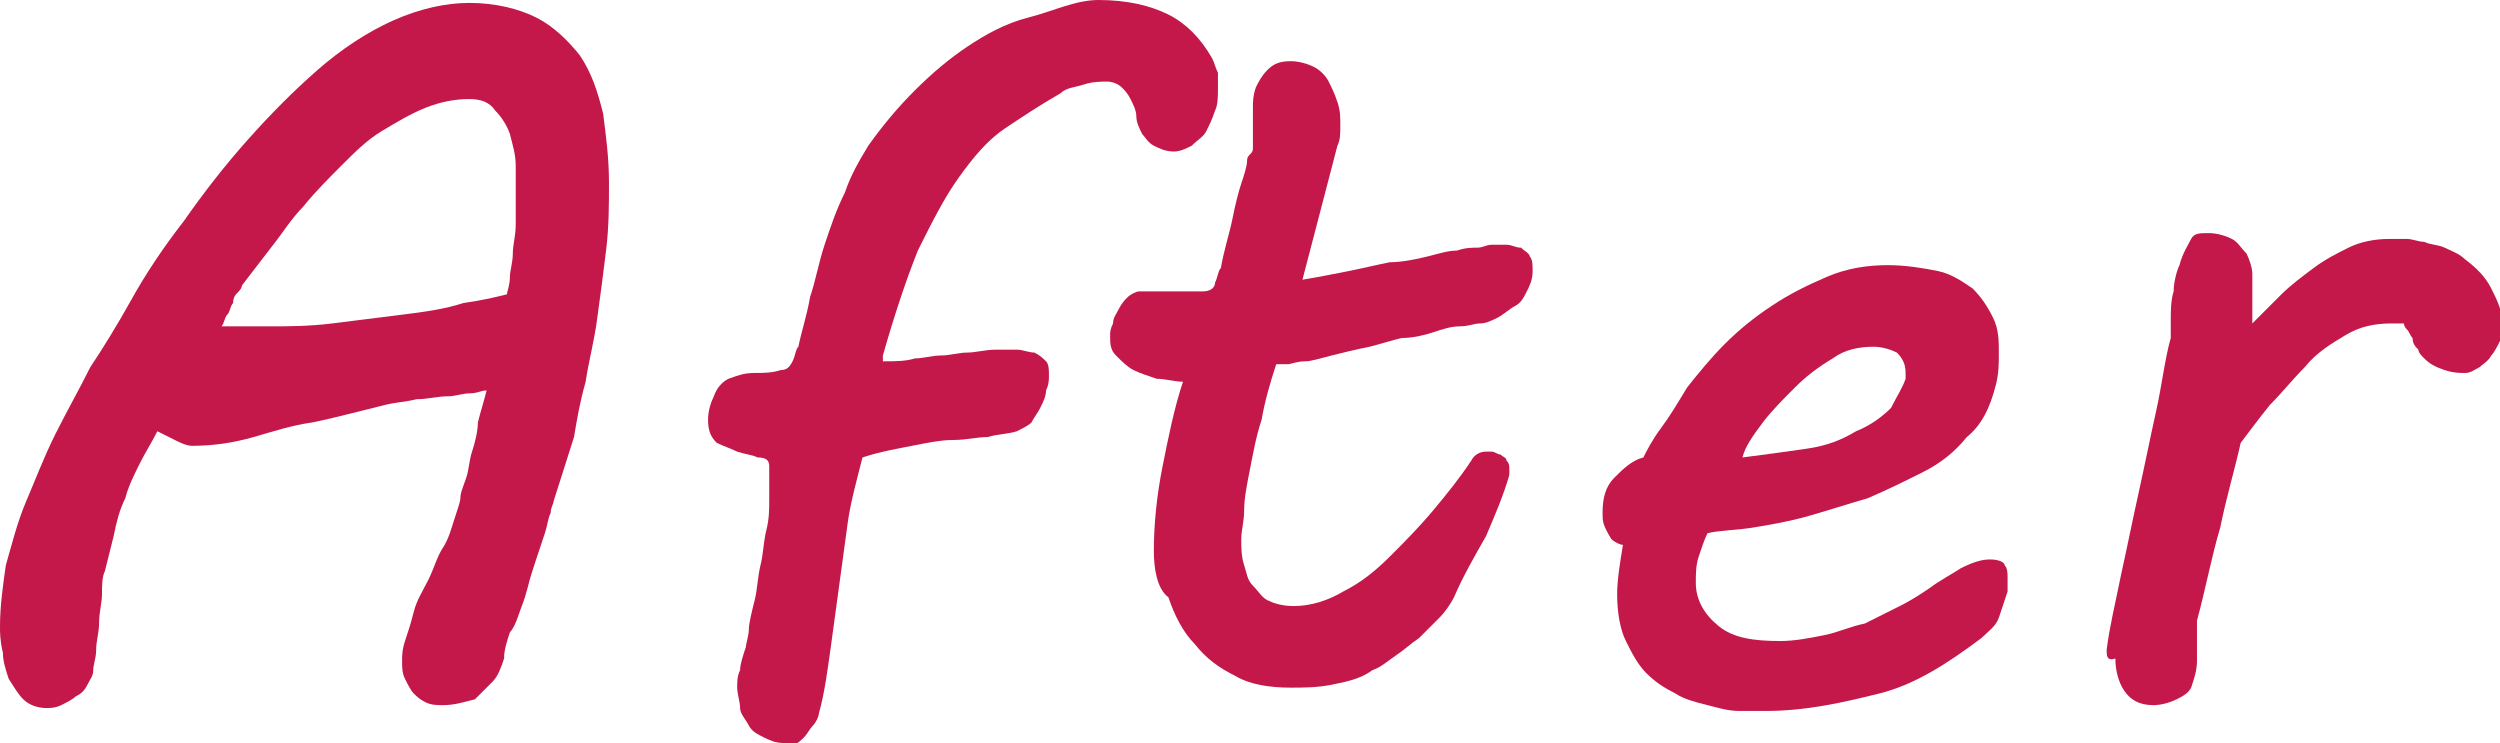
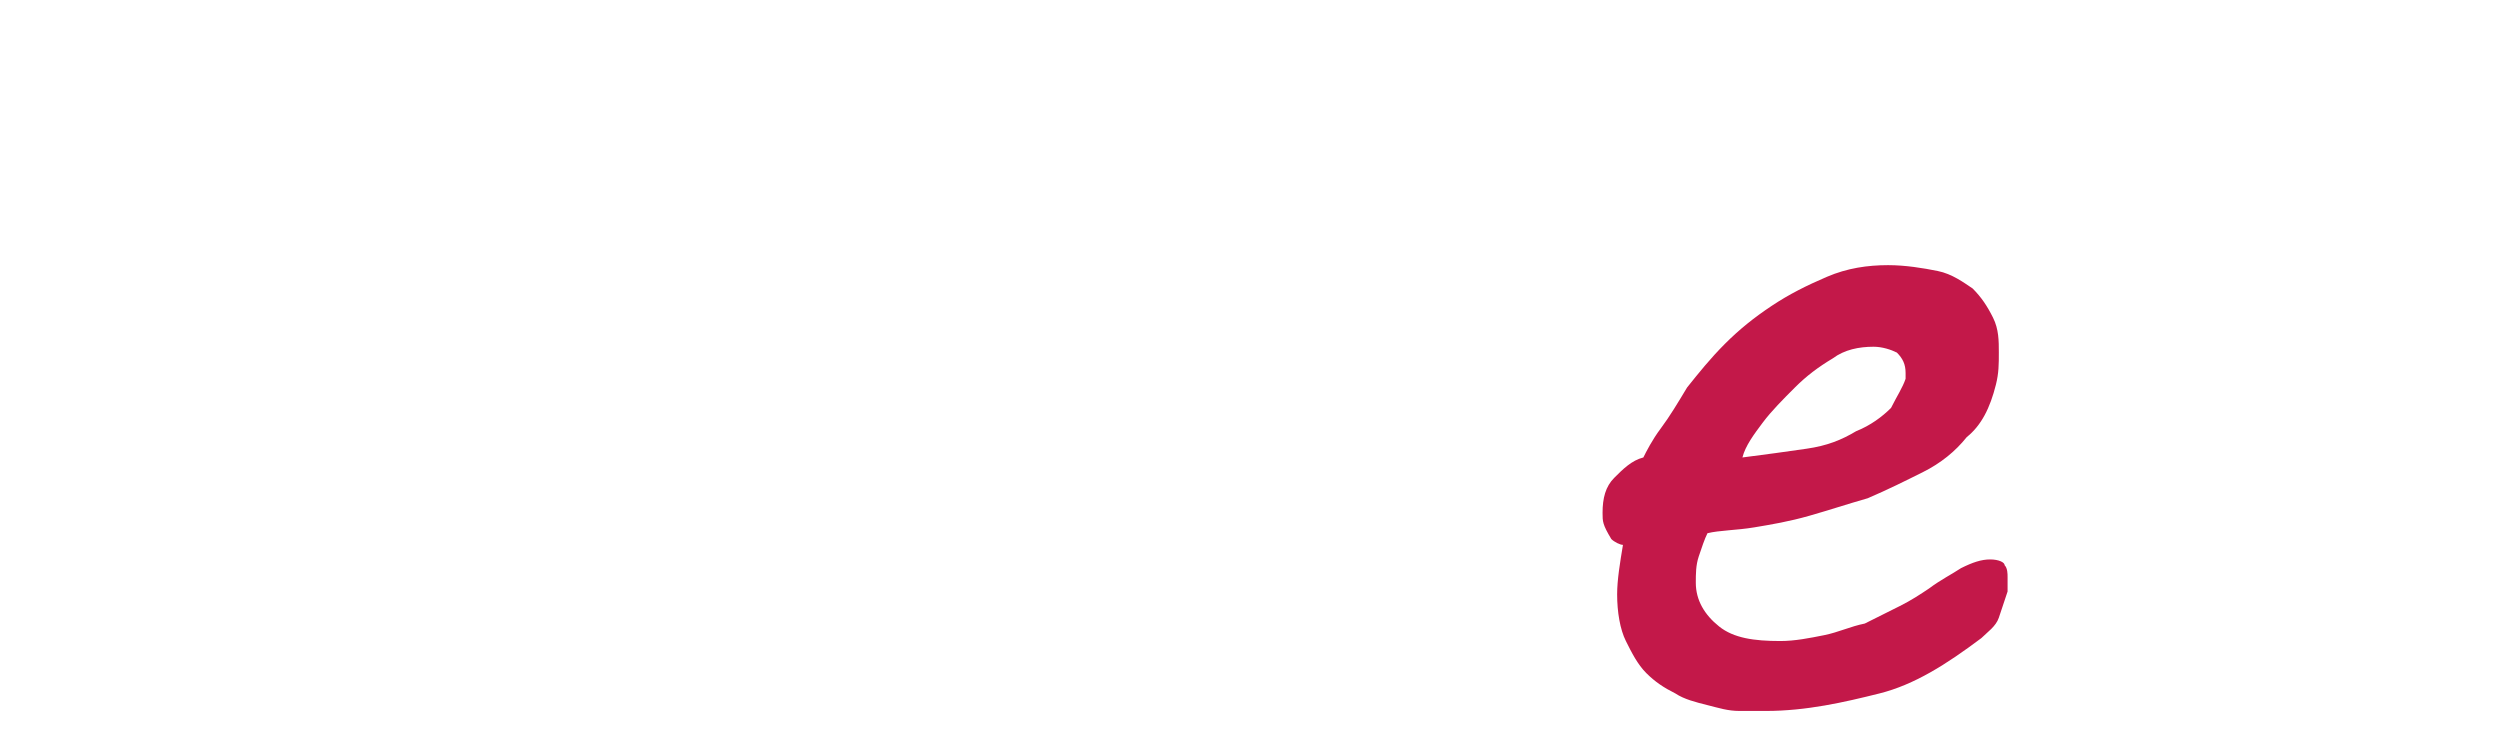
<svg xmlns="http://www.w3.org/2000/svg" version="1.1" id="レイヤー_1" x="0px" y="0px" width="85.8px" height="25.5px" viewBox="0 0 85.8 25.5" style="enable-background:new 0 0 85.8 25.5;" xml:space="preserve">
  <style type="text/css">
	.st0{fill:#C31849;}
</style>
  <g>
-     <path class="st0" d="M15.2,24.2c-0.2,0-0.4,0-0.6-0.1c-0.2-0.1-0.3-0.2-0.4-0.3c-0.1-0.1-0.2-0.3-0.3-0.5c-0.1-0.2-0.1-0.4-0.1-0.6   c0-0.2,0-0.4,0.1-0.7c0.1-0.3,0.2-0.6,0.3-1c0.1-0.4,0.3-0.7,0.5-1.1c0.2-0.4,0.3-0.8,0.5-1.1s0.3-0.7,0.4-1   c0.1-0.3,0.2-0.6,0.2-0.7c0-0.2,0.1-0.4,0.2-0.7c0.1-0.3,0.1-0.6,0.2-0.9c0.1-0.3,0.2-0.7,0.2-1c0.1-0.4,0.2-0.7,0.3-1.1   c-0.2,0-0.3,0.1-0.6,0.1c-0.2,0-0.5,0.1-0.7,0.1c-0.4,0-0.7,0.1-1.1,0.1c-0.4,0.1-0.7,0.1-1.1,0.2c-0.4,0.1-0.8,0.2-1.2,0.3   c-0.4,0.1-0.8,0.2-1.3,0.3c-0.7,0.1-1.3,0.3-2,0.5c-0.7,0.2-1.4,0.3-2.1,0.3c-0.2,0-0.4-0.1-0.6-0.2c-0.2-0.1-0.4-0.2-0.6-0.3   c-0.2,0.4-0.4,0.7-0.6,1.1c-0.2,0.4-0.4,0.8-0.5,1.2c-0.2,0.4-0.3,0.8-0.4,1.3c-0.1,0.4-0.2,0.8-0.3,1.2c-0.1,0.2-0.1,0.5-0.1,0.8   c0,0.3-0.1,0.6-0.1,1c0,0.3-0.1,0.6-0.1,0.9c0,0.3-0.1,0.5-0.1,0.7c0,0.2-0.1,0.3-0.2,0.5c-0.1,0.2-0.2,0.3-0.4,0.4   c-0.1,0.1-0.3,0.2-0.5,0.3c-0.2,0.1-0.4,0.1-0.5,0.1c-0.3,0-0.6-0.1-0.8-0.3c-0.2-0.2-0.3-0.4-0.5-0.7c-0.1-0.3-0.2-0.6-0.2-0.9   C0,22,0,21.7,0,21.5c0-0.7,0.1-1.4,0.2-2.1c0.2-0.7,0.4-1.5,0.7-2.2s0.6-1.5,1-2.3c0.4-0.8,0.8-1.5,1.2-2.3C3.5,12,4,11.2,4.5,10.3   c0.5-0.9,1.1-1.8,1.8-2.7C7,6.6,7.7,5.7,8.5,4.8s1.6-1.7,2.4-2.4c0.8-0.7,1.7-1.3,2.6-1.7c0.9-0.4,1.8-0.6,2.6-0.6   c0.9,0,1.7,0.2,2.3,0.5c0.6,0.3,1.1,0.8,1.5,1.3c0.4,0.6,0.6,1.2,0.8,2c0.1,0.8,0.2,1.5,0.2,2.4c0,0.7,0,1.5-0.1,2.3   c-0.1,0.8-0.2,1.6-0.3,2.3c-0.1,0.8-0.3,1.5-0.4,2.2c-0.2,0.7-0.3,1.3-0.4,1.9L19,17.2c0,0.1-0.1,0.2-0.1,0.4   c-0.1,0.2-0.1,0.4-0.2,0.7c-0.1,0.3-0.2,0.6-0.3,0.9c-0.1,0.3-0.2,0.6-0.3,1s-0.2,0.6-0.3,0.9c-0.1,0.3-0.2,0.5-0.3,0.6l0,0   c-0.1,0.3-0.2,0.6-0.2,0.9c-0.1,0.3-0.2,0.6-0.4,0.8c-0.2,0.2-0.4,0.4-0.6,0.6C15.9,24.1,15.6,24.2,15.2,24.2z M16.1,3.4   c-0.5,0-1,0.1-1.5,0.3c-0.5,0.2-1,0.5-1.5,0.8c-0.5,0.3-0.9,0.7-1.4,1.2c-0.4,0.4-0.9,0.9-1.3,1.4C10,7.5,9.7,8,9.3,8.5   C9,8.9,8.6,9.4,8.3,9.8c0,0.1-0.1,0.2-0.2,0.3C8.1,10.1,8,10.2,8,10.4c-0.1,0.1-0.1,0.3-0.2,0.4c-0.1,0.1-0.1,0.3-0.2,0.4h1.7   c0.6,0,1.3,0,2.1-0.1c0.8-0.1,1.6-0.2,2.4-0.3c0.8-0.1,1.5-0.2,2.1-0.4c0.7-0.1,1.1-0.2,1.5-0.3c0-0.1,0.1-0.3,0.1-0.6   c0-0.2,0.1-0.5,0.1-0.8s0.1-0.6,0.1-1c0-0.3,0-0.7,0-1c0-0.3,0-0.6,0-1c0-0.4-0.1-0.7-0.2-1.1C17.4,4.3,17.2,4,17,3.8   C16.8,3.5,16.5,3.4,16.1,3.4z" />
-     <path class="st0" d="M26.9,25.5c-0.3,0-0.5-0.1-0.7-0.2c-0.2-0.1-0.4-0.2-0.5-0.4s-0.3-0.4-0.3-0.6s-0.1-0.5-0.1-0.7   c0-0.2,0-0.4,0.1-0.6c0-0.2,0.1-0.5,0.2-0.8c0-0.1,0.1-0.4,0.1-0.6s0.1-0.6,0.2-1s0.1-0.8,0.2-1.2c0.1-0.4,0.1-0.8,0.2-1.2   c0.1-0.4,0.1-0.7,0.1-1.1s0-0.6,0-0.8c0-0.1,0-0.2,0-0.3c0-0.2-0.1-0.3-0.4-0.3c-0.2-0.1-0.4-0.1-0.7-0.2c-0.2-0.1-0.5-0.2-0.7-0.3   c-0.2-0.2-0.3-0.4-0.3-0.8c0-0.3,0.1-0.6,0.2-0.8c0.1-0.3,0.3-0.5,0.5-0.6c0.3-0.1,0.5-0.2,0.9-0.2c0.3,0,0.6,0,0.9-0.1   c0.2,0,0.3-0.1,0.4-0.3c0.1-0.2,0.1-0.4,0.2-0.5c0.1-0.5,0.3-1.1,0.4-1.7c0.2-0.6,0.3-1.2,0.5-1.8c0.2-0.6,0.4-1.2,0.7-1.8   c0.2-0.6,0.5-1.1,0.8-1.6c0.5-0.7,1-1.3,1.6-1.9c0.6-0.6,1.2-1.1,1.8-1.5s1.3-0.8,2.1-1S36.9,0,37.7,0c1,0,1.8,0.2,2.4,0.5   c0.6,0.3,1.1,0.8,1.5,1.5c0.1,0.2,0.1,0.3,0.2,0.5c0,0.2,0,0.3,0,0.5c0,0.3,0,0.6-0.1,0.8c-0.1,0.3-0.2,0.5-0.3,0.7   c-0.1,0.2-0.3,0.3-0.5,0.5c-0.2,0.1-0.4,0.2-0.6,0.2c-0.3,0-0.5-0.1-0.7-0.2c-0.2-0.1-0.3-0.3-0.4-0.4c-0.1-0.2-0.2-0.4-0.2-0.6   s-0.1-0.4-0.2-0.6c-0.1-0.2-0.2-0.3-0.3-0.4c-0.1-0.1-0.3-0.2-0.5-0.2c-0.2,0-0.5,0-0.8,0.1c-0.3,0.1-0.6,0.1-0.8,0.3   c-0.7,0.4-1.3,0.8-1.9,1.2c-0.6,0.4-1.1,1-1.6,1.7c-0.5,0.7-0.9,1.5-1.4,2.5c-0.4,1-0.8,2.2-1.2,3.6c0,0,0,0,0,0.1c0,0,0,0.1,0,0.1   c0,0,0,0,0.1,0c0.3,0,0.7,0,1-0.1c0.3,0,0.6-0.1,0.9-0.1s0.6-0.1,0.9-0.1c0.3,0,0.6-0.1,1-0.1c0.3,0,0.5,0,0.7,0   c0.2,0,0.4,0.1,0.6,0.1c0.2,0.1,0.3,0.2,0.4,0.3c0.1,0.1,0.1,0.3,0.1,0.5c0,0.1,0,0.3-0.1,0.5c0,0.2-0.1,0.4-0.2,0.6   s-0.2,0.3-0.3,0.5c-0.1,0.1-0.3,0.2-0.5,0.3c-0.3,0.1-0.7,0.1-1,0.2c-0.4,0-0.7,0.1-1.2,0.1c-0.4,0-0.9,0.1-1.4,0.2   c-0.5,0.1-1.1,0.2-1.7,0.4c-0.2,0.8-0.4,1.5-0.5,2.2c-0.1,0.7-0.2,1.5-0.3,2.2c-0.1,0.7-0.2,1.5-0.3,2.2c-0.1,0.7-0.2,1.5-0.4,2.2   c0,0.1-0.1,0.3-0.2,0.4c-0.1,0.1-0.2,0.3-0.3,0.4s-0.2,0.2-0.4,0.3C27.2,25.5,27.1,25.5,26.9,25.5z" />
-     <path class="st0" d="M39.6,18.9c0-0.9,0.1-1.9,0.3-2.9c0.2-1,0.4-2,0.7-2.9c-0.3,0-0.6-0.1-0.9-0.1c-0.3-0.1-0.6-0.2-0.8-0.3   c-0.2-0.1-0.4-0.3-0.6-0.5c-0.2-0.2-0.2-0.4-0.2-0.7c0-0.1,0-0.2,0.1-0.4c0-0.2,0.1-0.3,0.2-0.5s0.2-0.3,0.3-0.4   c0.1-0.1,0.3-0.2,0.4-0.2h2.2c0.2,0,0.4-0.1,0.4-0.3c0.1-0.2,0.1-0.4,0.2-0.5c0.1-0.6,0.3-1.2,0.4-1.7c0.1-0.5,0.2-0.9,0.3-1.2   c0.1-0.3,0.2-0.6,0.2-0.8S43,5.3,43,5.1c0-0.1,0-0.3,0-0.4c0-0.1,0-0.3,0-0.5V4c0-0.1,0-0.2,0-0.3C43,3.5,43,3.3,43.1,3   c0.1-0.2,0.2-0.4,0.4-0.6c0.2-0.2,0.4-0.3,0.8-0.3c0.3,0,0.6,0.1,0.8,0.2c0.2,0.1,0.4,0.3,0.5,0.5s0.2,0.4,0.3,0.7   c0.1,0.3,0.1,0.5,0.1,0.8c0,0.3,0,0.5-0.1,0.7l-1.2,4.6c0.6-0.1,1.1-0.2,1.6-0.3s0.9-0.2,1.4-0.3C48.1,9,48.6,8.9,49,8.8   c0.4-0.1,0.7-0.2,1-0.2c0.3-0.1,0.5-0.1,0.7-0.1c0.2,0,0.3-0.1,0.5-0.1c0.2,0,0.4,0,0.5,0c0.2,0,0.3,0.1,0.5,0.1   c0.1,0.1,0.3,0.2,0.3,0.3c0.1,0.1,0.1,0.3,0.1,0.5c0,0.3-0.1,0.5-0.2,0.7c-0.1,0.2-0.2,0.4-0.4,0.5s-0.4,0.3-0.6,0.4   c-0.2,0.1-0.4,0.2-0.6,0.2c-0.2,0-0.4,0.1-0.7,0.1s-0.6,0.1-0.9,0.2c-0.3,0.1-0.7,0.2-1.1,0.2c-0.4,0.1-0.7,0.2-1.1,0.3   c-0.5,0.1-0.9,0.2-1.3,0.3c-0.4,0.1-0.7,0.2-0.9,0.2c-0.3,0-0.5,0.1-0.6,0.1c-0.2,0-0.3,0-0.4,0c-0.2,0.6-0.4,1.3-0.5,1.9   c-0.2,0.6-0.3,1.2-0.4,1.7c-0.1,0.5-0.2,1-0.2,1.4s-0.1,0.7-0.1,1c0,0.3,0,0.6,0.1,0.9c0.1,0.3,0.1,0.5,0.3,0.7s0.3,0.4,0.5,0.5   c0.2,0.1,0.5,0.2,0.9,0.2c0.6,0,1.2-0.2,1.7-0.5c0.6-0.3,1.1-0.7,1.6-1.2c0.5-0.5,1-1,1.5-1.6c0.5-0.6,0.9-1.1,1.3-1.7   c0.1-0.2,0.3-0.3,0.5-0.3c0.1,0,0.1,0,0.2,0c0.1,0,0.2,0.1,0.3,0.1c0.1,0.1,0.2,0.1,0.2,0.2c0.1,0.1,0.1,0.2,0.1,0.3   c0,0.1,0,0.2,0,0.2c-0.2,0.7-0.5,1.4-0.8,2.1c-0.4,0.7-0.8,1.4-1.1,2.1c-0.1,0.2-0.3,0.5-0.5,0.7s-0.5,0.5-0.7,0.7   c-0.3,0.2-0.5,0.4-0.8,0.6c-0.3,0.2-0.5,0.4-0.8,0.5c-0.4,0.3-0.9,0.4-1.4,0.5s-1,0.1-1.4,0.1c-0.7,0-1.4-0.1-1.9-0.4   c-0.6-0.3-1-0.6-1.4-1.1c-0.4-0.4-0.7-1-0.9-1.6C39.7,20.2,39.6,19.5,39.6,18.9z" />
    <path class="st0" d="M55,17.6c0-0.5,0.1-0.9,0.4-1.2s0.6-0.6,1-0.7c0.1-0.2,0.3-0.6,0.6-1c0.3-0.4,0.6-0.9,0.9-1.4   c0.4-0.5,0.8-1,1.3-1.5c0.5-0.5,1-0.9,1.6-1.3c0.6-0.4,1.2-0.7,1.9-1s1.4-0.4,2.1-0.4c0.6,0,1.2,0.1,1.7,0.2s0.9,0.4,1.2,0.6   c0.3,0.3,0.5,0.6,0.7,1c0.2,0.4,0.2,0.8,0.2,1.2c0,0.4,0,0.7-0.1,1.1C68.3,14,68,14.6,67.5,15c-0.4,0.5-0.9,0.9-1.5,1.2   s-1.2,0.6-1.9,0.9c-0.7,0.2-1.3,0.4-2,0.6c-0.7,0.2-1.3,0.3-1.9,0.4c-0.6,0.1-1.2,0.1-1.6,0.2c-0.1,0.2-0.2,0.5-0.3,0.8   c-0.1,0.3-0.1,0.6-0.1,0.9c0,0.6,0.3,1.1,0.8,1.5c0.5,0.4,1.2,0.5,2.1,0.5c0.5,0,1-0.1,1.5-0.2s0.9-0.3,1.4-0.4   c0.4-0.2,0.8-0.4,1.2-0.6c0.4-0.2,0.7-0.4,1-0.6c0.4-0.3,0.8-0.5,1.1-0.7c0.4-0.2,0.7-0.3,1-0.3c0.3,0,0.5,0.1,0.5,0.2   c0.1,0.1,0.1,0.3,0.1,0.4c0,0.1,0,0.2,0,0.3c0,0.1,0,0.2,0,0.2c-0.1,0.3-0.2,0.6-0.3,0.9s-0.4,0.5-0.6,0.7   c-1.2,0.9-2.3,1.6-3.5,1.9s-2.5,0.6-3.9,0.6c-0.3,0-0.6,0-0.9,0c-0.4,0-0.7-0.1-1.1-0.2s-0.8-0.2-1.1-0.4c-0.4-0.2-0.7-0.4-1-0.7   c-0.3-0.3-0.5-0.7-0.7-1.1s-0.3-1-0.3-1.6c0-0.5,0.1-1.1,0.2-1.7c-0.1,0-0.3-0.1-0.4-0.2C55,18,55,17.9,55,17.6z M65.4,13   c0-0.1,0-0.1,0-0.1c0,0,0-0.1,0-0.1c0-0.3-0.1-0.5-0.3-0.7c-0.2-0.1-0.5-0.2-0.8-0.2c-0.5,0-1,0.1-1.4,0.4c-0.5,0.3-0.9,0.6-1.3,1   c-0.4,0.4-0.8,0.8-1.1,1.2c-0.3,0.4-0.6,0.8-0.7,1.2c0.8-0.1,1.5-0.2,2.2-0.3c0.7-0.1,1.2-0.3,1.7-0.6c0.5-0.2,0.9-0.5,1.2-0.8   C65.1,13.6,65.3,13.3,65.4,13z" />
-     <path class="st0" d="M72.3,22.3c0.1-0.8,0.3-1.6,0.5-2.6c0.2-0.9,0.4-1.9,0.6-2.8s0.4-1.9,0.6-2.8c0.2-0.9,0.3-1.8,0.5-2.5   c0-0.1,0-0.2,0-0.3s0-0.2,0-0.3c0-0.3,0-0.7,0.1-1c0-0.3,0.1-0.7,0.2-0.9c0.1-0.4,0.3-0.7,0.4-0.9S75.5,8,75.8,8   c0.3,0,0.6,0.1,0.8,0.2c0.2,0.1,0.3,0.3,0.5,0.5c0.1,0.2,0.2,0.5,0.2,0.7s0,0.6,0,0.8c0,0.2,0,0.3,0,0.5c0,0.2,0,0.3,0,0.4   c0.3-0.3,0.6-0.6,1-1c0.3-0.3,0.7-0.6,1.1-0.9s0.8-0.5,1.2-0.7c0.4-0.2,0.9-0.3,1.4-0.3c0.2,0,0.4,0,0.6,0c0.2,0,0.4,0.1,0.6,0.1   c0.2,0.1,0.5,0.1,0.7,0.2c0.2,0.1,0.5,0.2,0.7,0.4c0.4,0.3,0.7,0.6,0.9,1c0.2,0.4,0.4,0.8,0.4,1.3c0,0.2,0,0.3-0.1,0.5   c-0.1,0.2-0.2,0.4-0.3,0.5c-0.1,0.2-0.3,0.3-0.4,0.4c-0.2,0.1-0.3,0.2-0.5,0.2c-0.2,0-0.4,0-0.7-0.1c-0.3-0.1-0.5-0.2-0.7-0.4   c-0.1-0.1-0.2-0.2-0.2-0.3c-0.1-0.1-0.2-0.2-0.2-0.4c-0.1-0.1-0.1-0.2-0.2-0.3c-0.1-0.1-0.1-0.2-0.1-0.2c-0.1,0-0.1,0-0.2,0   c-0.1,0-0.1,0-0.2,0c-0.6,0-1.1,0.1-1.6,0.4c-0.5,0.3-1,0.6-1.4,1.1c-0.4,0.4-0.8,0.9-1.2,1.3c-0.4,0.5-0.7,0.9-1,1.3   c-0.2,0.9-0.5,1.9-0.7,2.9c-0.3,1-0.5,2.1-0.8,3.2v0.4c0,0.3,0,0.7,0,1c0,0.3-0.1,0.6-0.2,0.9c-0.1,0.2-0.3,0.3-0.5,0.4   c-0.2,0.1-0.5,0.2-0.8,0.2c-0.5,0-0.8-0.2-1-0.5s-0.3-0.7-0.3-1.1C72.3,22.7,72.3,22.5,72.3,22.3z" />
  </g>
</svg>